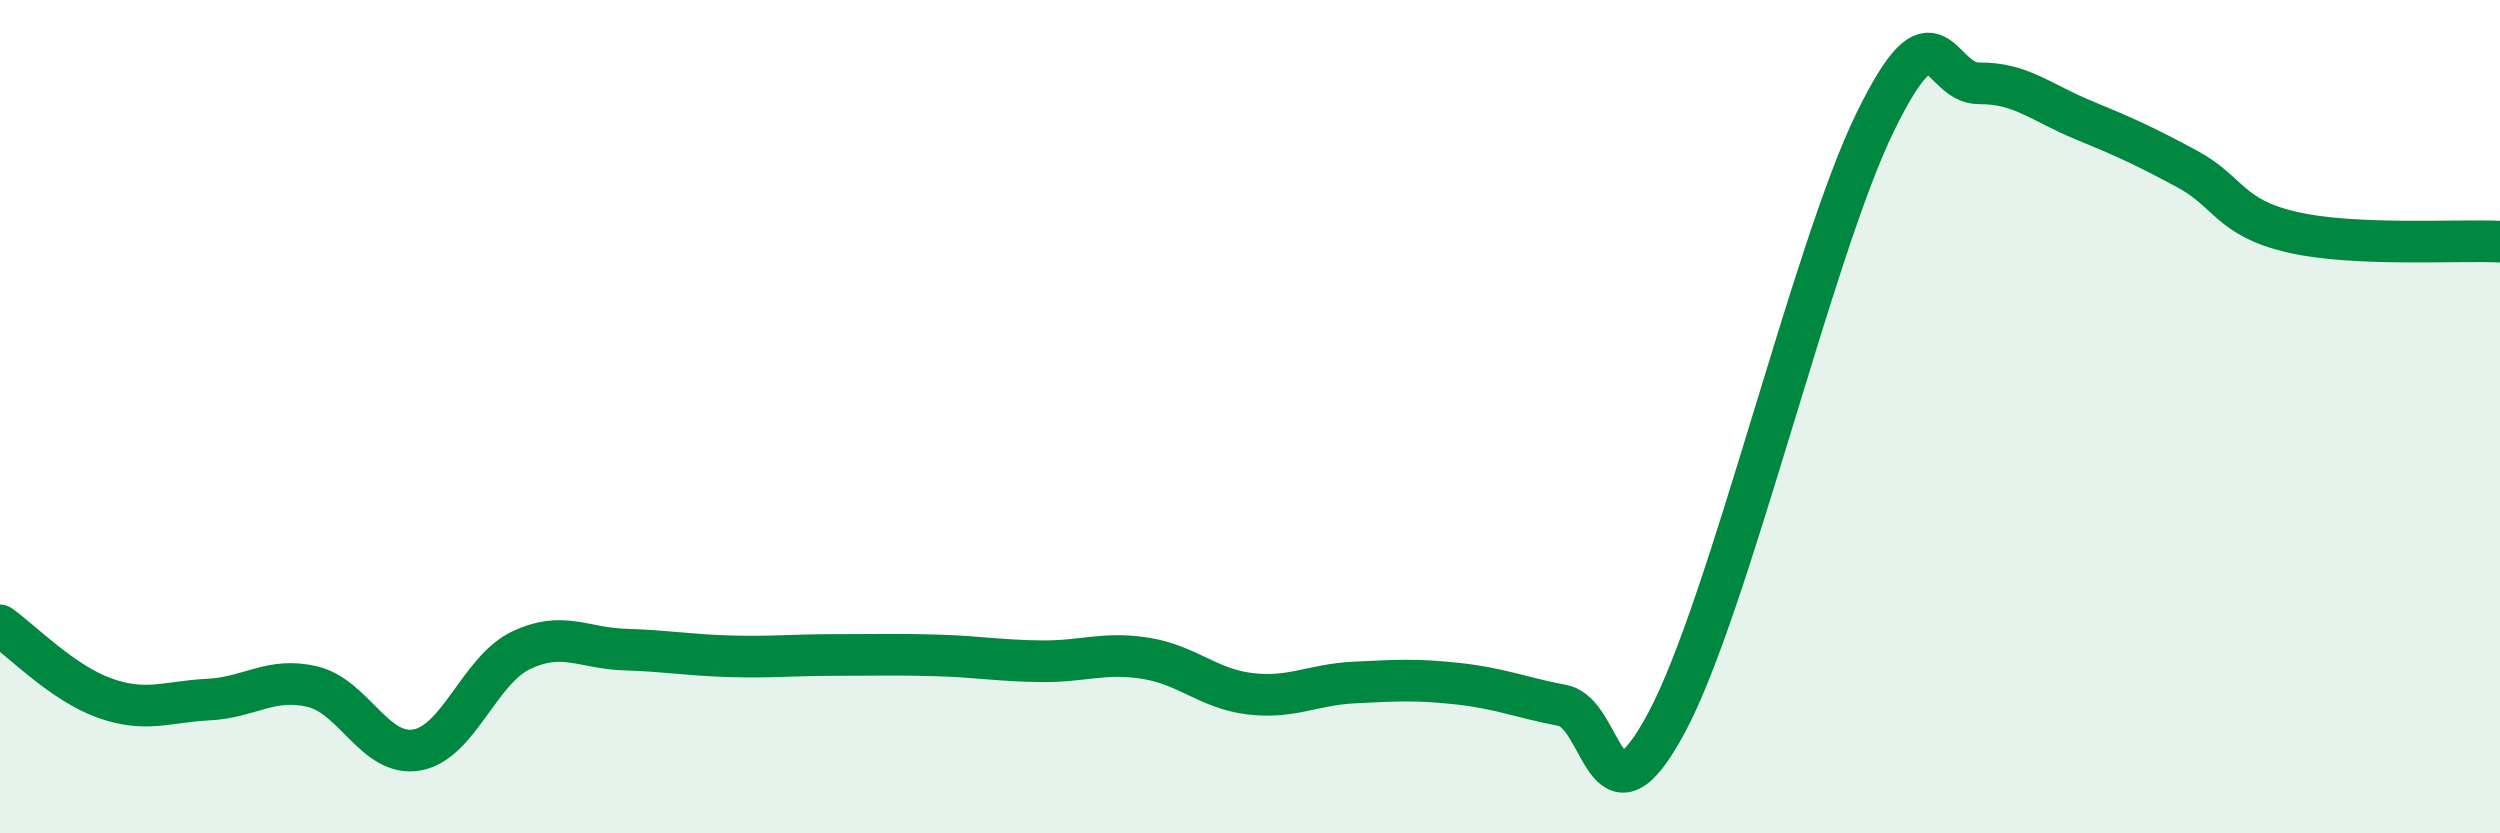
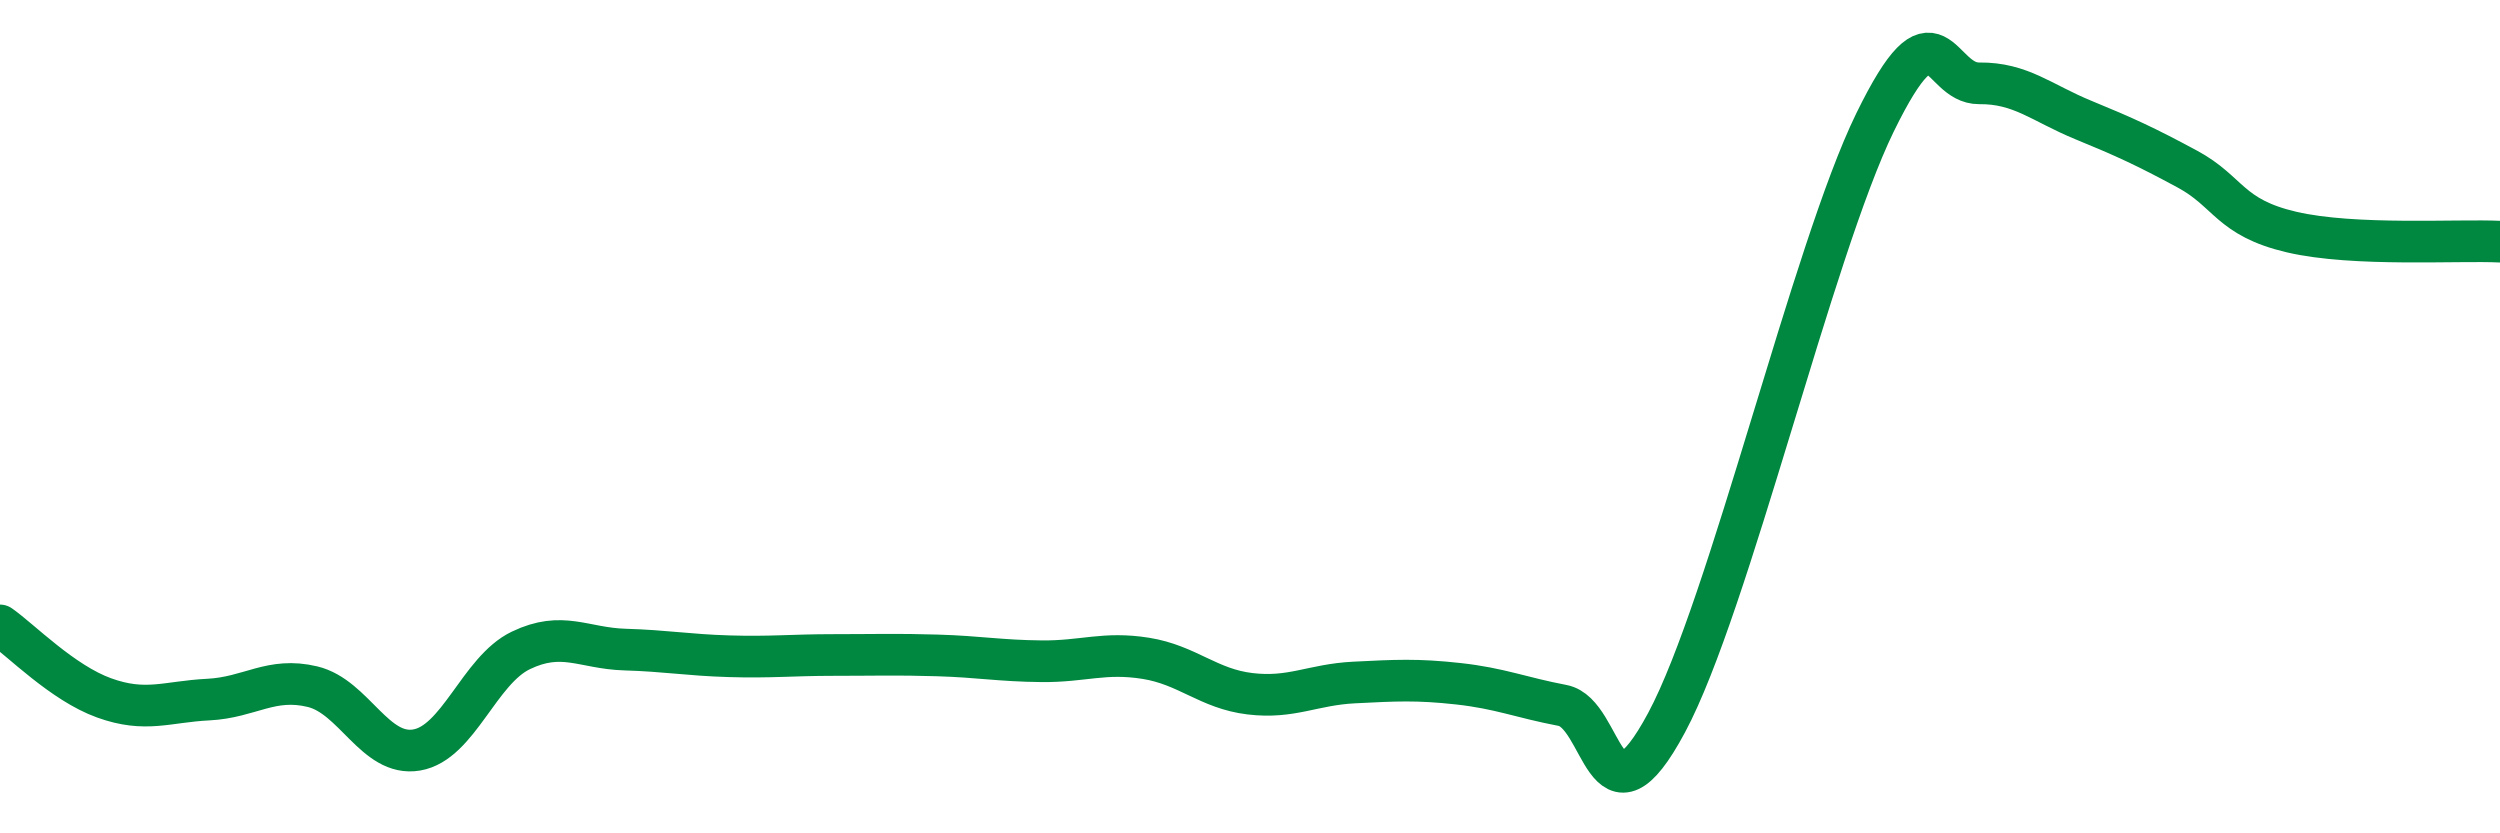
<svg xmlns="http://www.w3.org/2000/svg" width="60" height="20" viewBox="0 0 60 20">
-   <path d="M 0,15.01 C 0.5,15.36 1.5,16.39 2.5,16.75 C 3.5,17.11 4,16.84 5,16.79 C 6,16.74 6.5,16.24 7.5,16.48 C 8.5,16.72 9,18.17 10,18 C 11,17.83 11.5,16.09 12.5,15.61 C 13.5,15.13 14,15.56 15,15.59 C 16,15.62 16.5,15.72 17.5,15.75 C 18.5,15.78 19,15.72 20,15.72 C 21,15.72 21.5,15.7 22.5,15.73 C 23.5,15.76 24,15.86 25,15.87 C 26,15.88 26.5,15.64 27.5,15.8 C 28.5,15.96 29,16.53 30,16.65 C 31,16.77 31.5,16.43 32.5,16.38 C 33.5,16.33 34,16.3 35,16.41 C 36,16.52 36.5,16.74 37.5,16.93 C 38.5,17.12 38.5,20.14 40,17.34 C 41.5,14.54 43.5,6.01 45,2.94 C 46.5,-0.13 46.5,2.01 47.5,2 C 48.5,1.99 49,2.47 50,2.88 C 51,3.29 51.5,3.52 52.5,4.06 C 53.5,4.6 53.5,5.22 55,5.57 C 56.5,5.92 59,5.75 60,5.8L60 20L0 20Z" fill="#008740" opacity="0.1" stroke-linecap="round" stroke-linejoin="round" />
  <path d="M 0,15.01 C 0.5,15.36 1.5,16.39 2.5,16.75 C 3.5,17.11 4,16.84 5,16.79 C 6,16.74 6.5,16.24 7.5,16.48 C 8.5,16.72 9,18.17 10,18 C 11,17.83 11.5,16.09 12.5,15.61 C 13.5,15.13 14,15.56 15,15.59 C 16,15.62 16.5,15.72 17.5,15.75 C 18.5,15.78 19,15.72 20,15.72 C 21,15.72 21.5,15.7 22.5,15.73 C 23.5,15.76 24,15.86 25,15.87 C 26,15.88 26.5,15.64 27.5,15.8 C 28.5,15.96 29,16.53 30,16.65 C 31,16.77 31.5,16.43 32.5,16.38 C 33.5,16.33 34,16.3 35,16.41 C 36,16.52 36.5,16.74 37.5,16.93 C 38.5,17.12 38.5,20.14 40,17.34 C 41.5,14.54 43.5,6.01 45,2.94 C 46.5,-0.13 46.5,2.01 47.5,2 C 48.5,1.99 49,2.47 50,2.88 C 51,3.29 51.5,3.52 52.5,4.06 C 53.5,4.6 53.5,5.22 55,5.57 C 56.5,5.92 59,5.75 60,5.8" stroke="#008740" stroke-width="1" fill="none" stroke-linecap="round" stroke-linejoin="round" />
</svg>